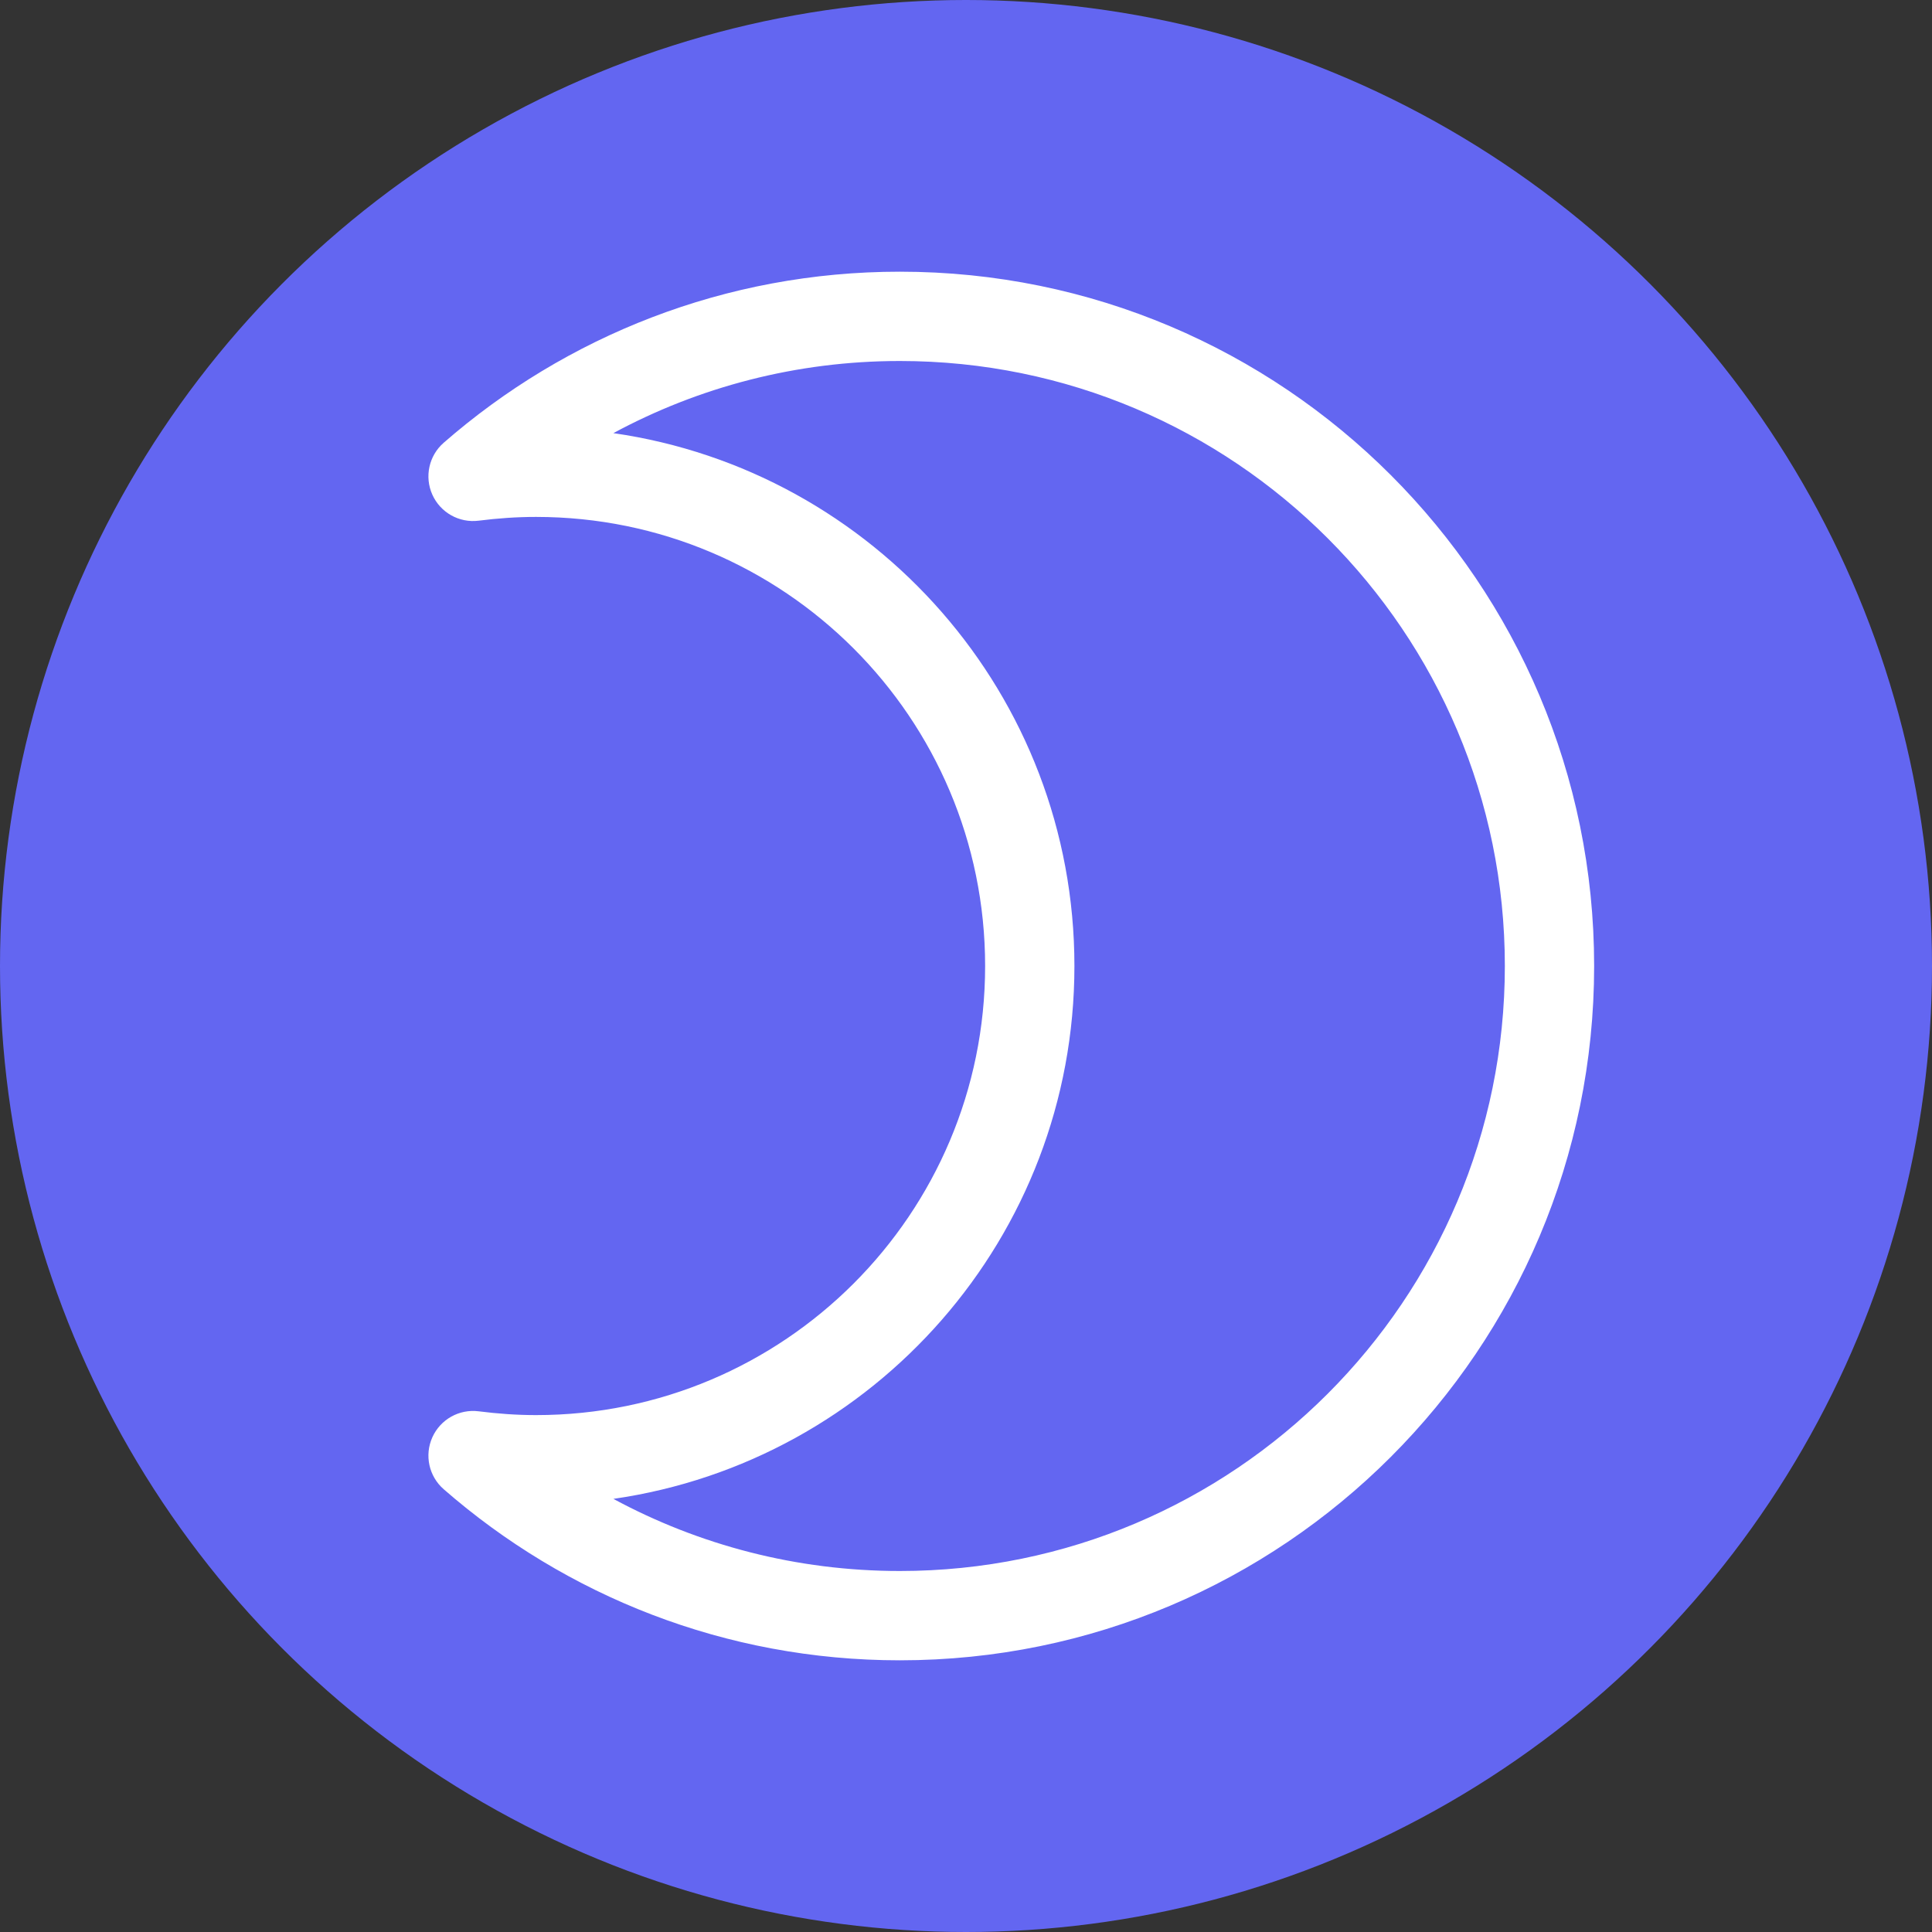
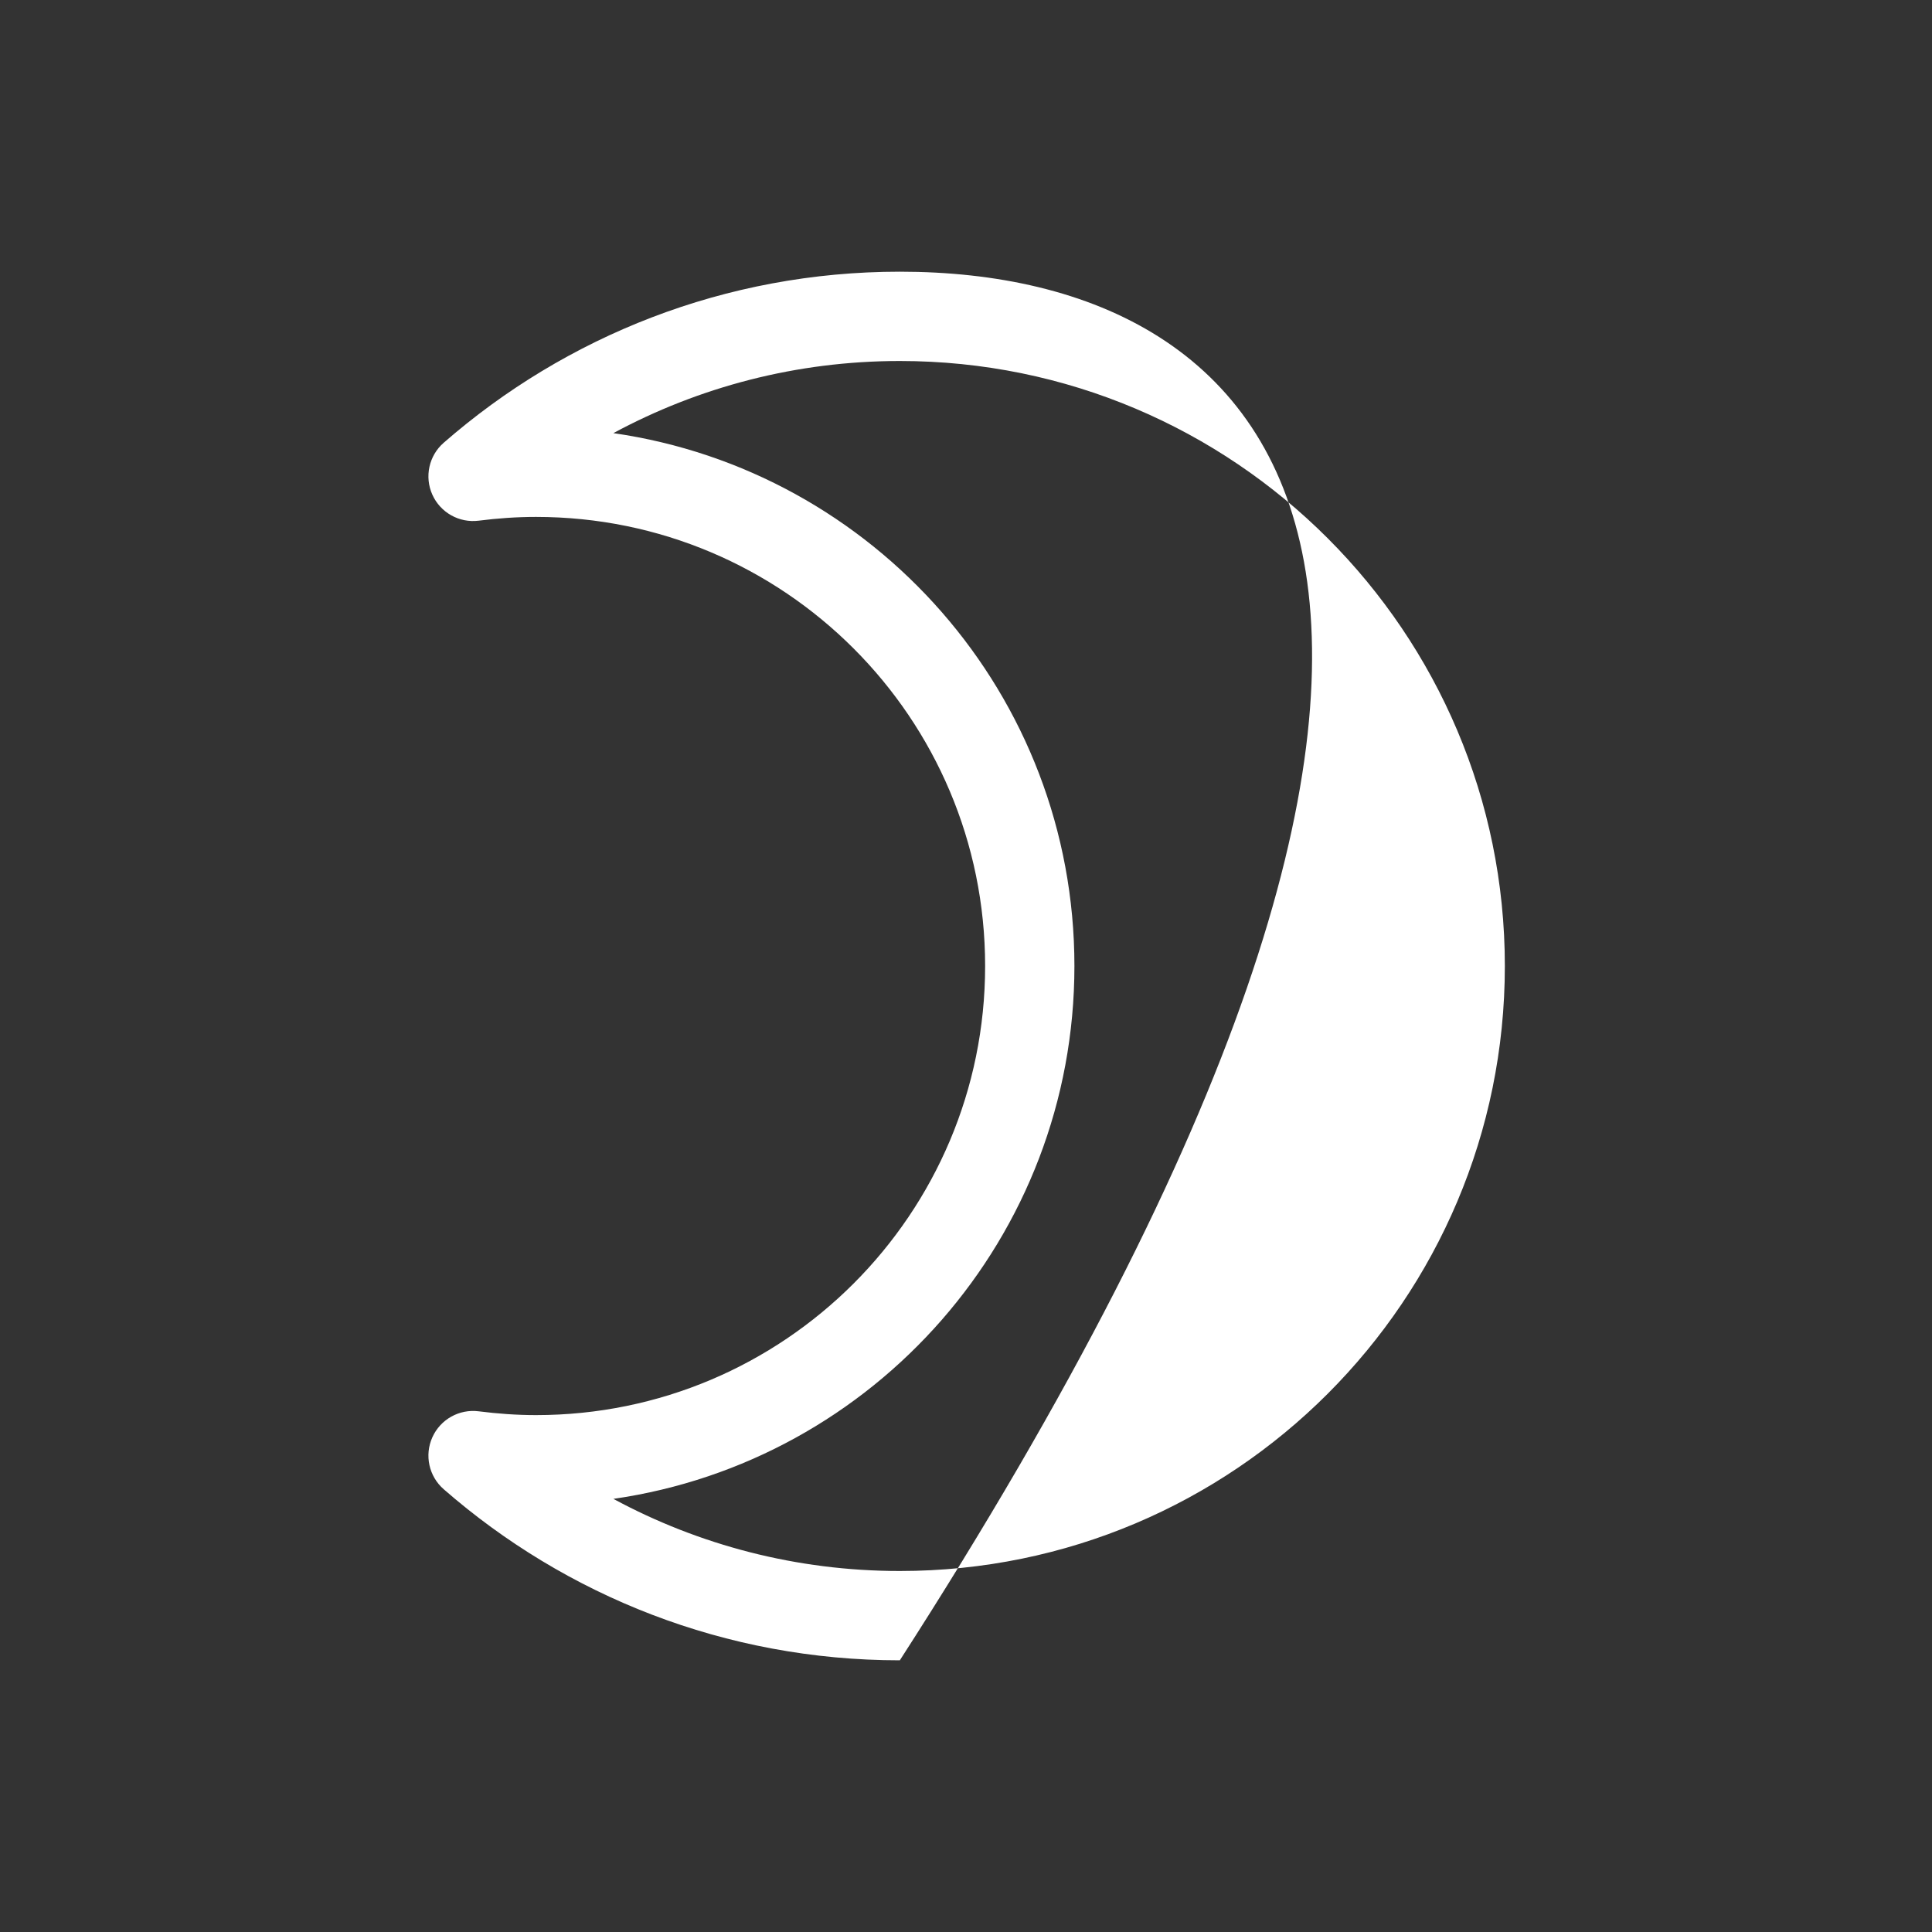
<svg xmlns="http://www.w3.org/2000/svg" version="1.1" width="128px" height="128px">
  <rect width="100%" height="100%" fill="#333333" stroke="none" />
  <svg width="128px" height="128px" version="1.1" xml:space="preserve" style="fill-rule:evenodd;clip-rule:evenodd;stroke-linejoin:round;stroke-miterlimit:2;">
-     <circle cx="64" cy="64" r="64" style="fill:rgb(99,102,241);" />
-     <path d="M59.616,18C48.046,18 37.482,22.281 29.398,29.332C28.416,30.188 28.11,31.585 28.644,32.773C29.177,33.961 30.424,34.661 31.716,34.496C32.96,34.338 34.226,34.247 35.513,34.247C51.945,34.247 65.267,47.568 65.267,64C65.267,80.432 51.945,93.754 35.513,93.754C34.226,93.754 32.96,93.661 31.716,93.503C30.424,93.338 29.177,94.038 28.644,95.226C28.11,96.414 28.416,97.811 29.398,98.667C37.482,105.719 48.046,110 59.616,110C85.021,110 105.616,89.405 105.616,64C105.616,38.595 85.021,18 59.616,18ZM40.638,99.304C57.911,96.818 71.183,81.958 71.183,64C71.183,46.04 57.908,31.18 40.637,28.696C46.285,25.649 52.747,23.917 59.616,23.917C81.754,23.917 99.7,41.863 99.7,64C99.7,86.137 81.754,104.083 59.616,104.083C52.748,104.083 46.287,102.352 40.638,99.304Z" style="fill:white;" />
+     <path d="M59.616,18C48.046,18 37.482,22.281 29.398,29.332C28.416,30.188 28.11,31.585 28.644,32.773C29.177,33.961 30.424,34.661 31.716,34.496C32.96,34.338 34.226,34.247 35.513,34.247C51.945,34.247 65.267,47.568 65.267,64C65.267,80.432 51.945,93.754 35.513,93.754C34.226,93.754 32.96,93.661 31.716,93.503C30.424,93.338 29.177,94.038 28.644,95.226C28.11,96.414 28.416,97.811 29.398,98.667C37.482,105.719 48.046,110 59.616,110C105.616,38.595 85.021,18 59.616,18ZM40.638,99.304C57.911,96.818 71.183,81.958 71.183,64C71.183,46.04 57.908,31.18 40.637,28.696C46.285,25.649 52.747,23.917 59.616,23.917C81.754,23.917 99.7,41.863 99.7,64C99.7,86.137 81.754,104.083 59.616,104.083C52.748,104.083 46.287,102.352 40.638,99.304Z" style="fill:white;" />
  </svg>
  <style>@media (prefers-color-scheme: light) { :root { filter: none; } }
@media (prefers-color-scheme: dark) { :root { filter: none; } }
</style>
</svg>